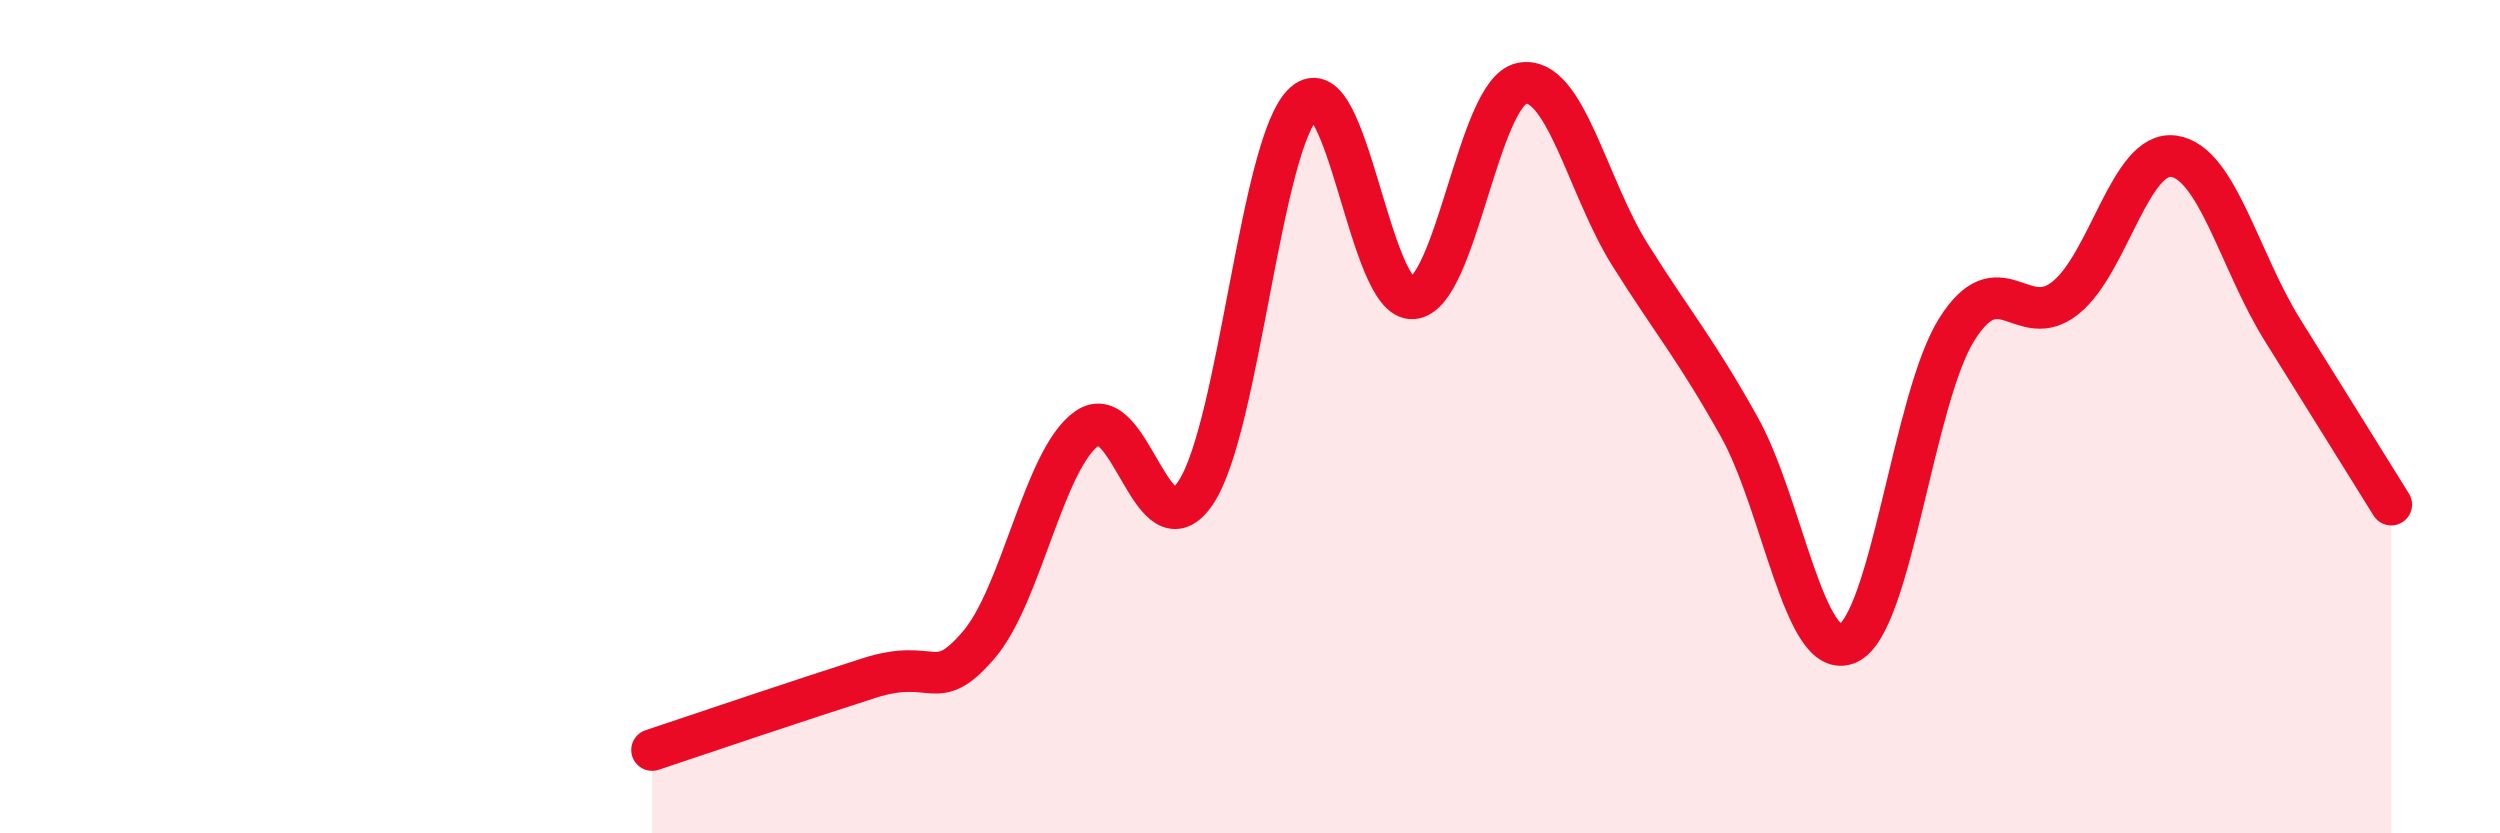
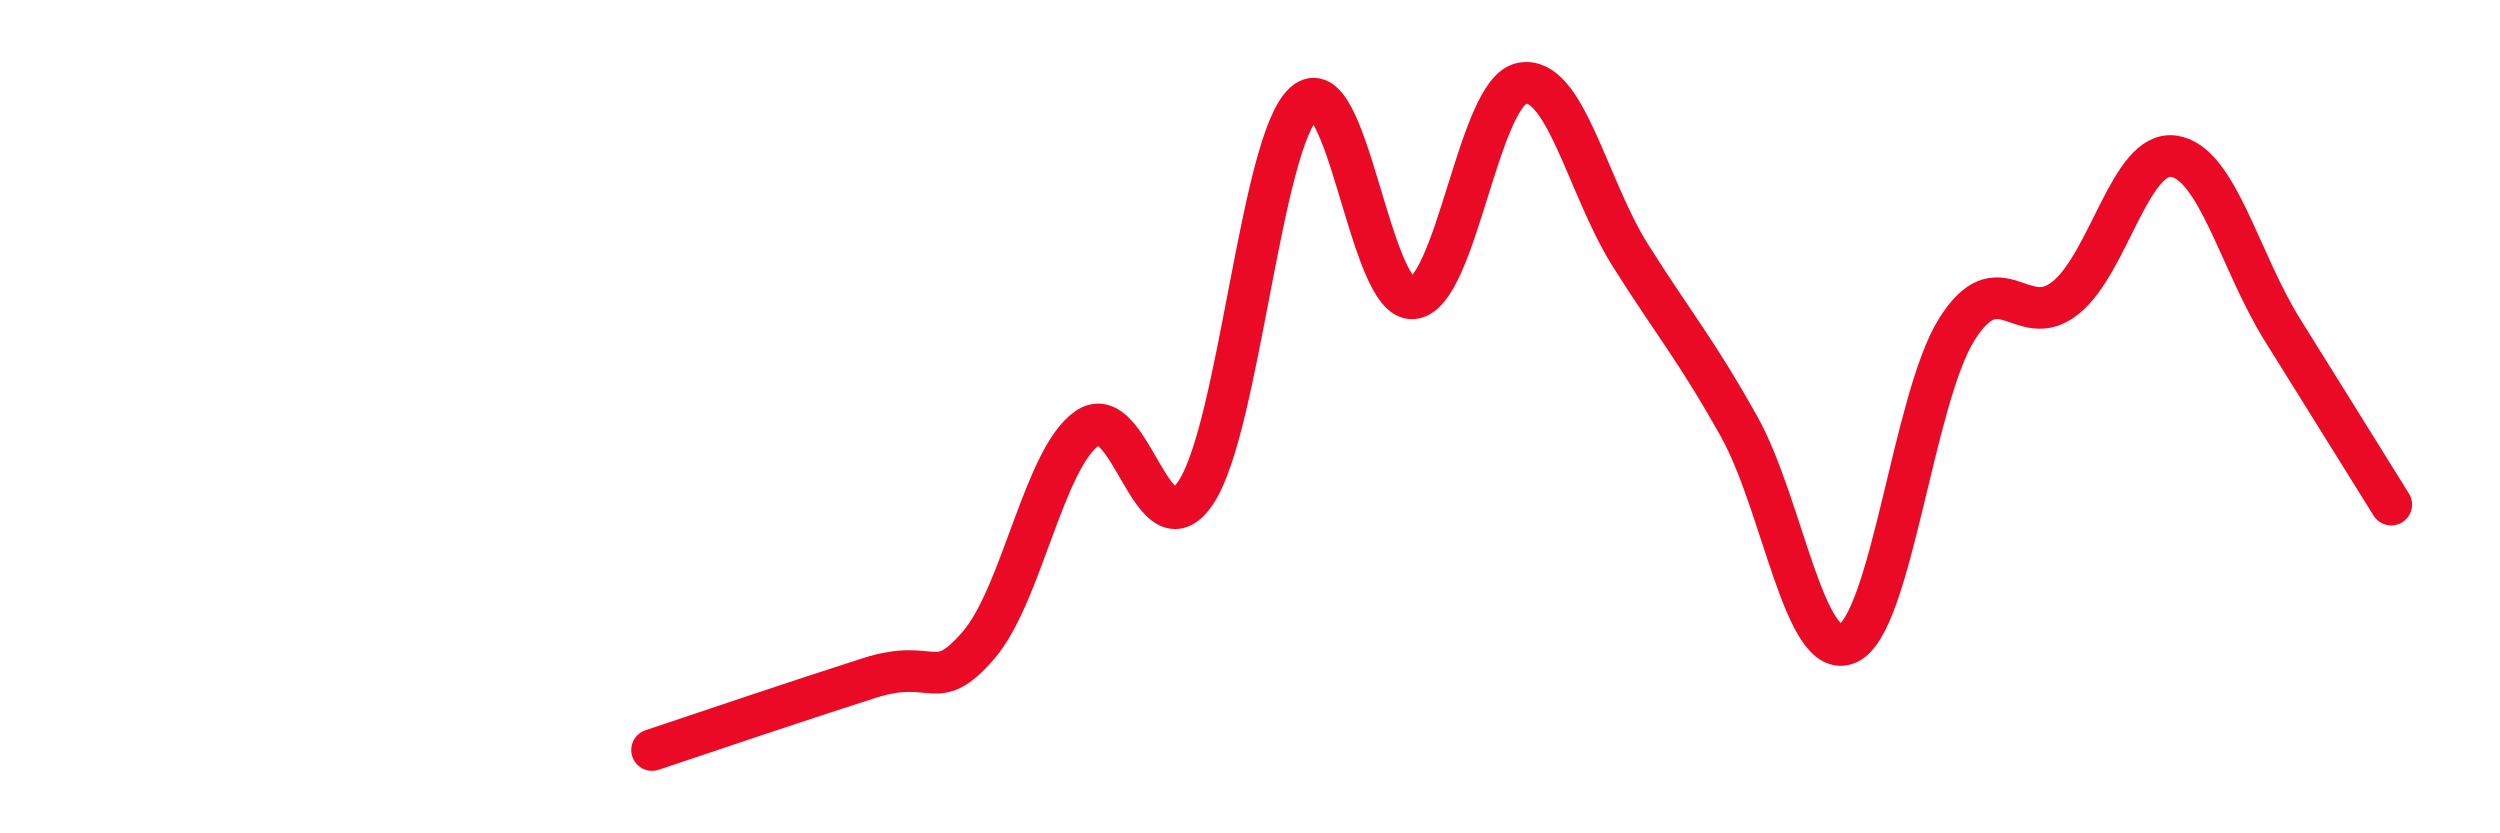
<svg xmlns="http://www.w3.org/2000/svg" width="60" height="20" viewBox="0 0 60 20">
-   <path d="M 15.65,18 C 16.69,17.65 19.3,16.77 20.87,16.27 C 22.44,15.77 22.44,16.69 23.48,15.49 C 24.52,14.29 25.05,11.01 26.09,10.28 C 27.13,9.55 27.66,13.38 28.7,11.82 C 29.74,10.26 30.26,3.4 31.3,2.47 C 32.34,1.54 32.87,7.25 33.91,7.16 C 34.95,7.07 35.48,2.21 36.52,2 C 37.56,1.79 38.09,4.48 39.13,6.13 C 40.17,7.78 40.7,8.38 41.74,10.24 C 42.78,12.1 43.31,15.91 44.35,15.44 C 45.39,14.97 45.92,9.57 46.96,7.91 C 48,6.25 48.53,7.98 49.57,7.15 C 50.61,6.32 51.13,3.6 52.17,3.75 C 53.21,3.9 53.74,6.25 54.78,7.92 C 55.82,9.59 56.87,11.27 57.39,12.11L57.39 20L15.65 20Z" fill="#EB0A25" opacity="0.1" stroke-linecap="round" stroke-linejoin="round" />
  <path d="M 15.65,18 C 16.69,17.65 19.3,16.77 20.87,16.27 C 22.44,15.77 22.44,16.69 23.48,15.49 C 24.52,14.29 25.05,11.01 26.09,10.28 C 27.13,9.55 27.66,13.38 28.7,11.82 C 29.74,10.26 30.26,3.4 31.3,2.47 C 32.34,1.54 32.87,7.25 33.91,7.16 C 34.95,7.07 35.48,2.21 36.52,2 C 37.56,1.79 38.09,4.48 39.13,6.13 C 40.17,7.78 40.7,8.38 41.74,10.24 C 42.78,12.1 43.31,15.91 44.35,15.44 C 45.39,14.97 45.92,9.57 46.96,7.91 C 48,6.25 48.53,7.98 49.57,7.15 C 50.61,6.32 51.13,3.6 52.17,3.75 C 53.21,3.9 53.74,6.25 54.78,7.92 C 55.82,9.59 56.87,11.27 57.39,12.11" stroke="#EB0A25" stroke-width="1" fill="none" stroke-linecap="round" stroke-linejoin="round" />
</svg>